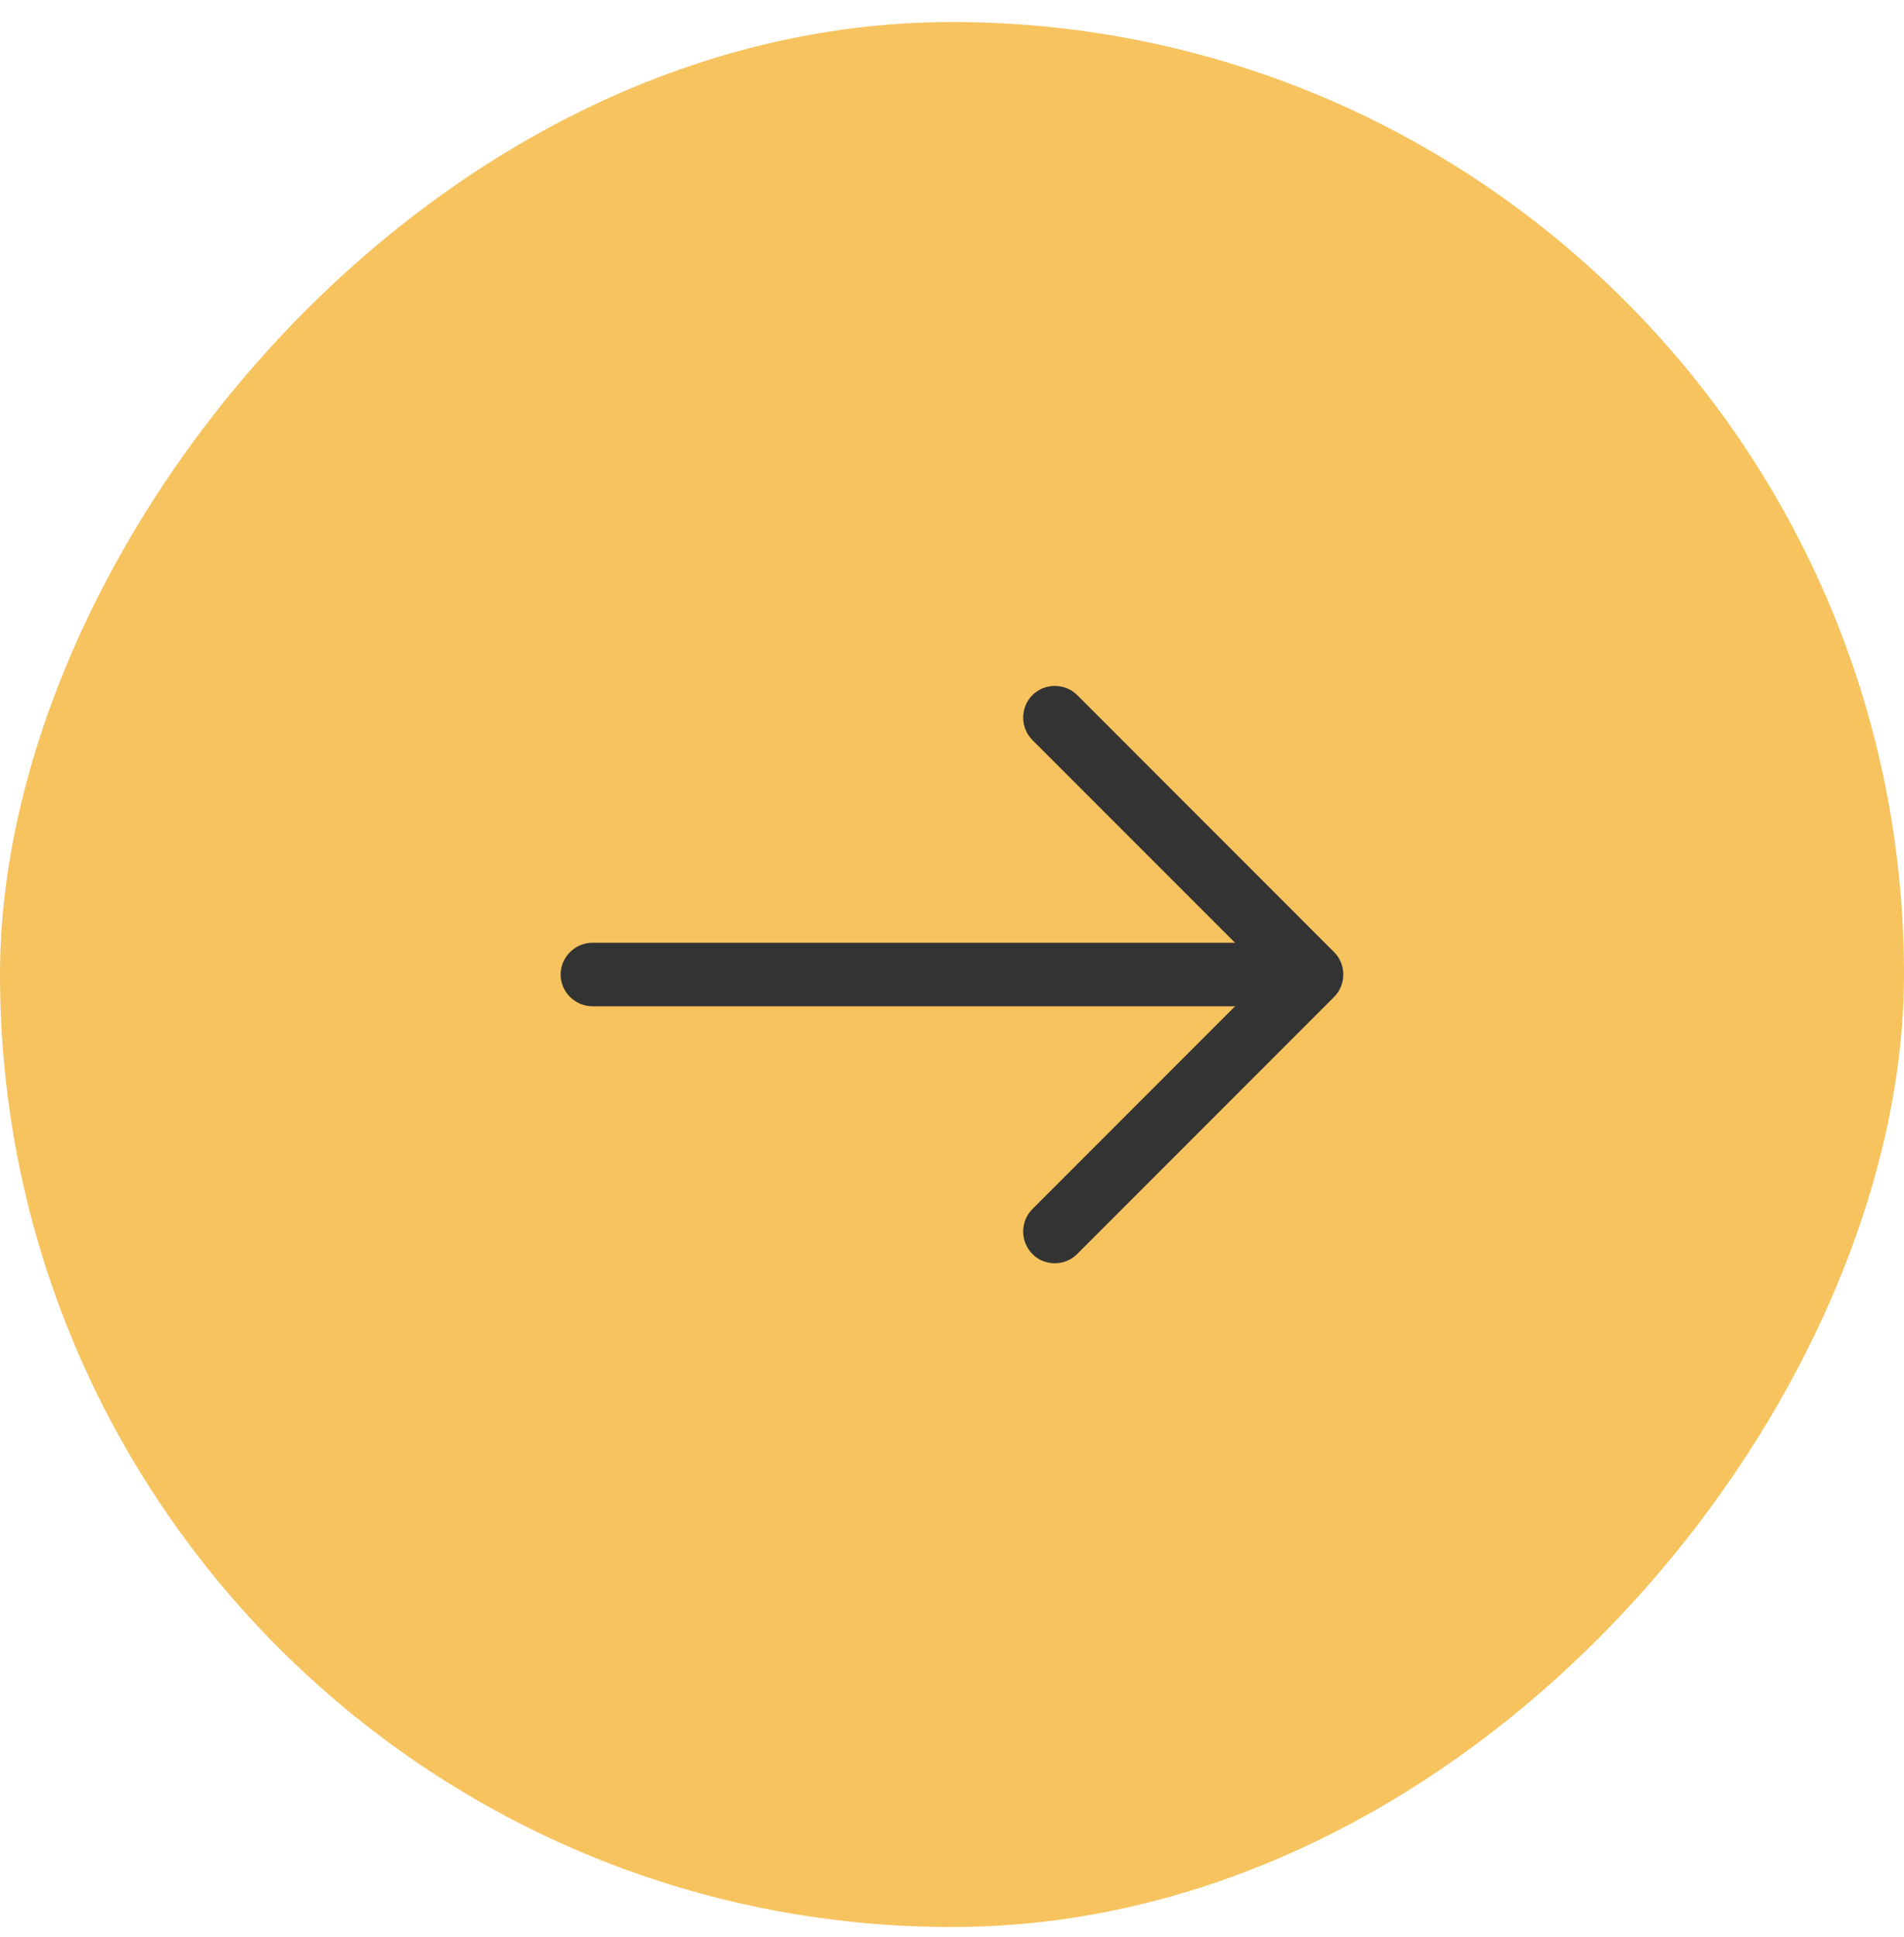
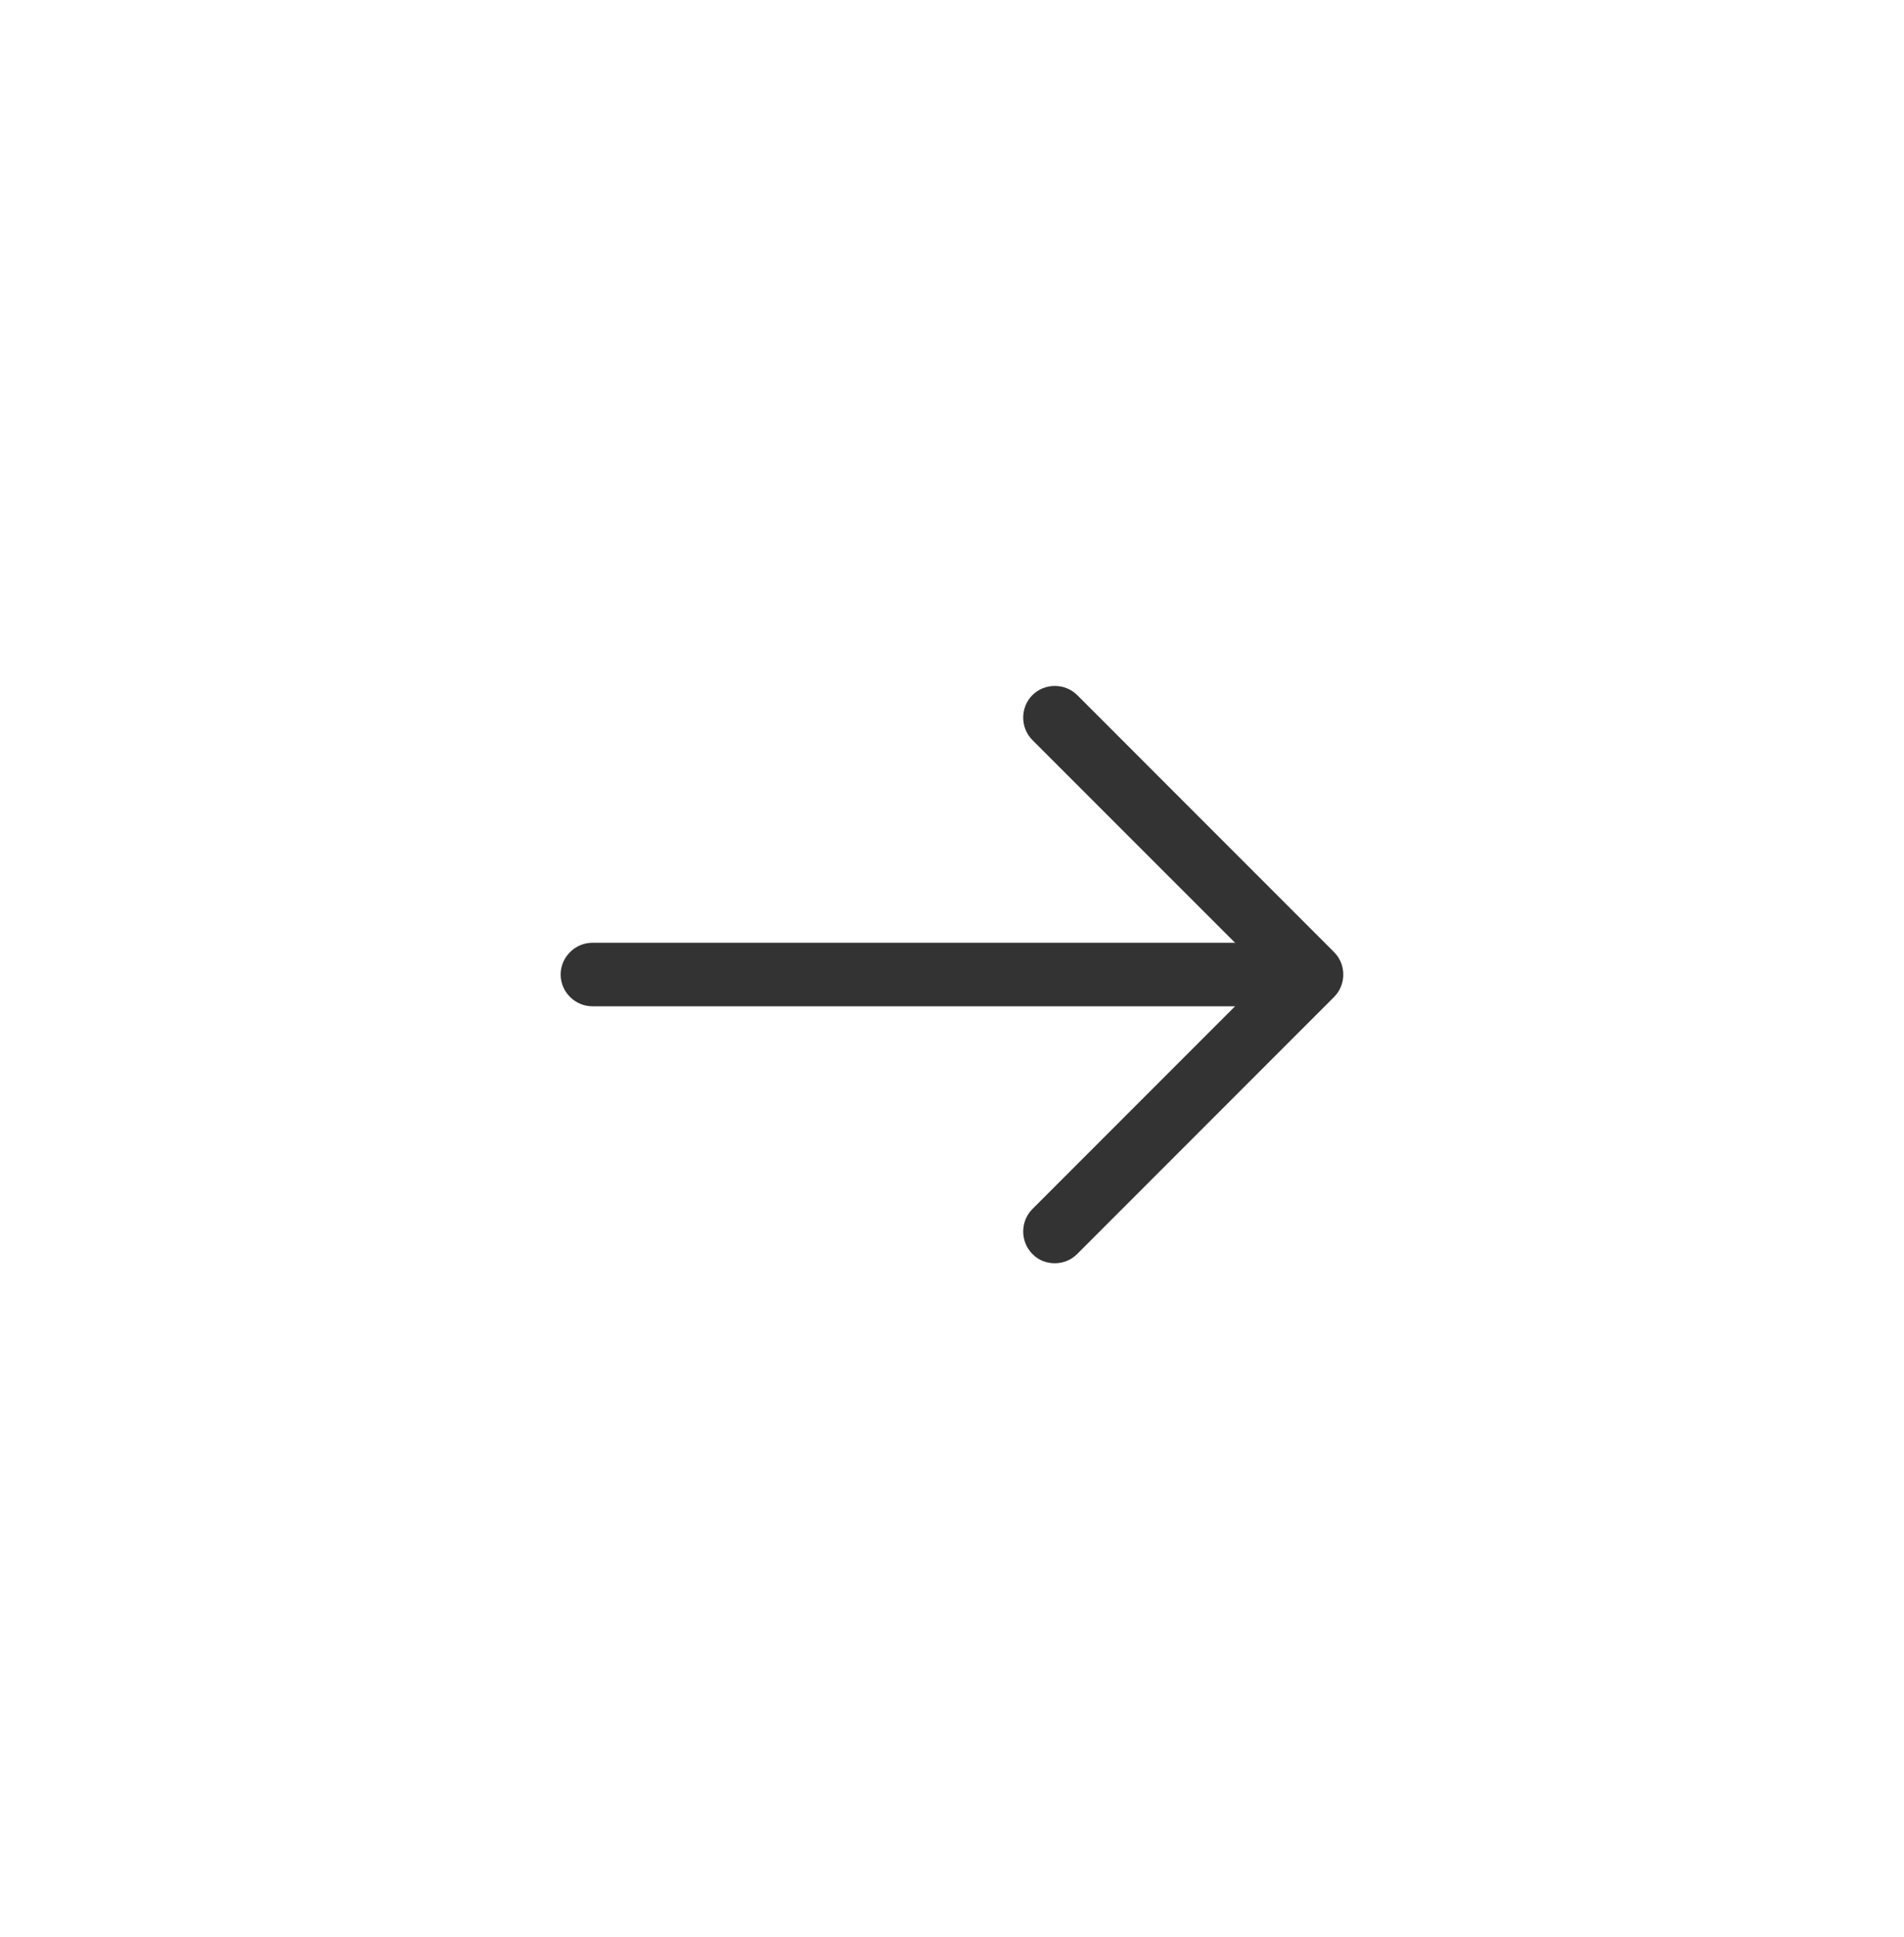
<svg xmlns="http://www.w3.org/2000/svg" width="60" height="61" viewBox="0 0 60 61" fill="none">
-   <rect width="60" height="60" rx="30" transform="matrix(-1 0 0 1 60 0.694)" fill="#F7C35F" />
  <path d="M33.24 39.788C33.493 39.788 33.747 39.694 33.947 39.494L42.04 31.401C42.427 31.014 42.427 30.374 42.04 29.988L33.947 21.894C33.56 21.508 32.92 21.508 32.533 21.894C32.147 22.281 32.147 22.921 32.533 23.308L39.92 30.694L32.533 38.081C32.147 38.468 32.147 39.108 32.533 39.494C32.72 39.694 32.987 39.788 33.24 39.788Z" fill="#333333" />
  <path d="M18.667 31.694H41.107C41.654 31.694 42.107 31.241 42.107 30.694C42.107 30.148 41.654 29.694 41.107 29.694H18.667C18.121 29.694 17.667 30.148 17.667 30.694C17.667 31.241 18.121 31.694 18.667 31.694Z" fill="#333333" />
</svg>